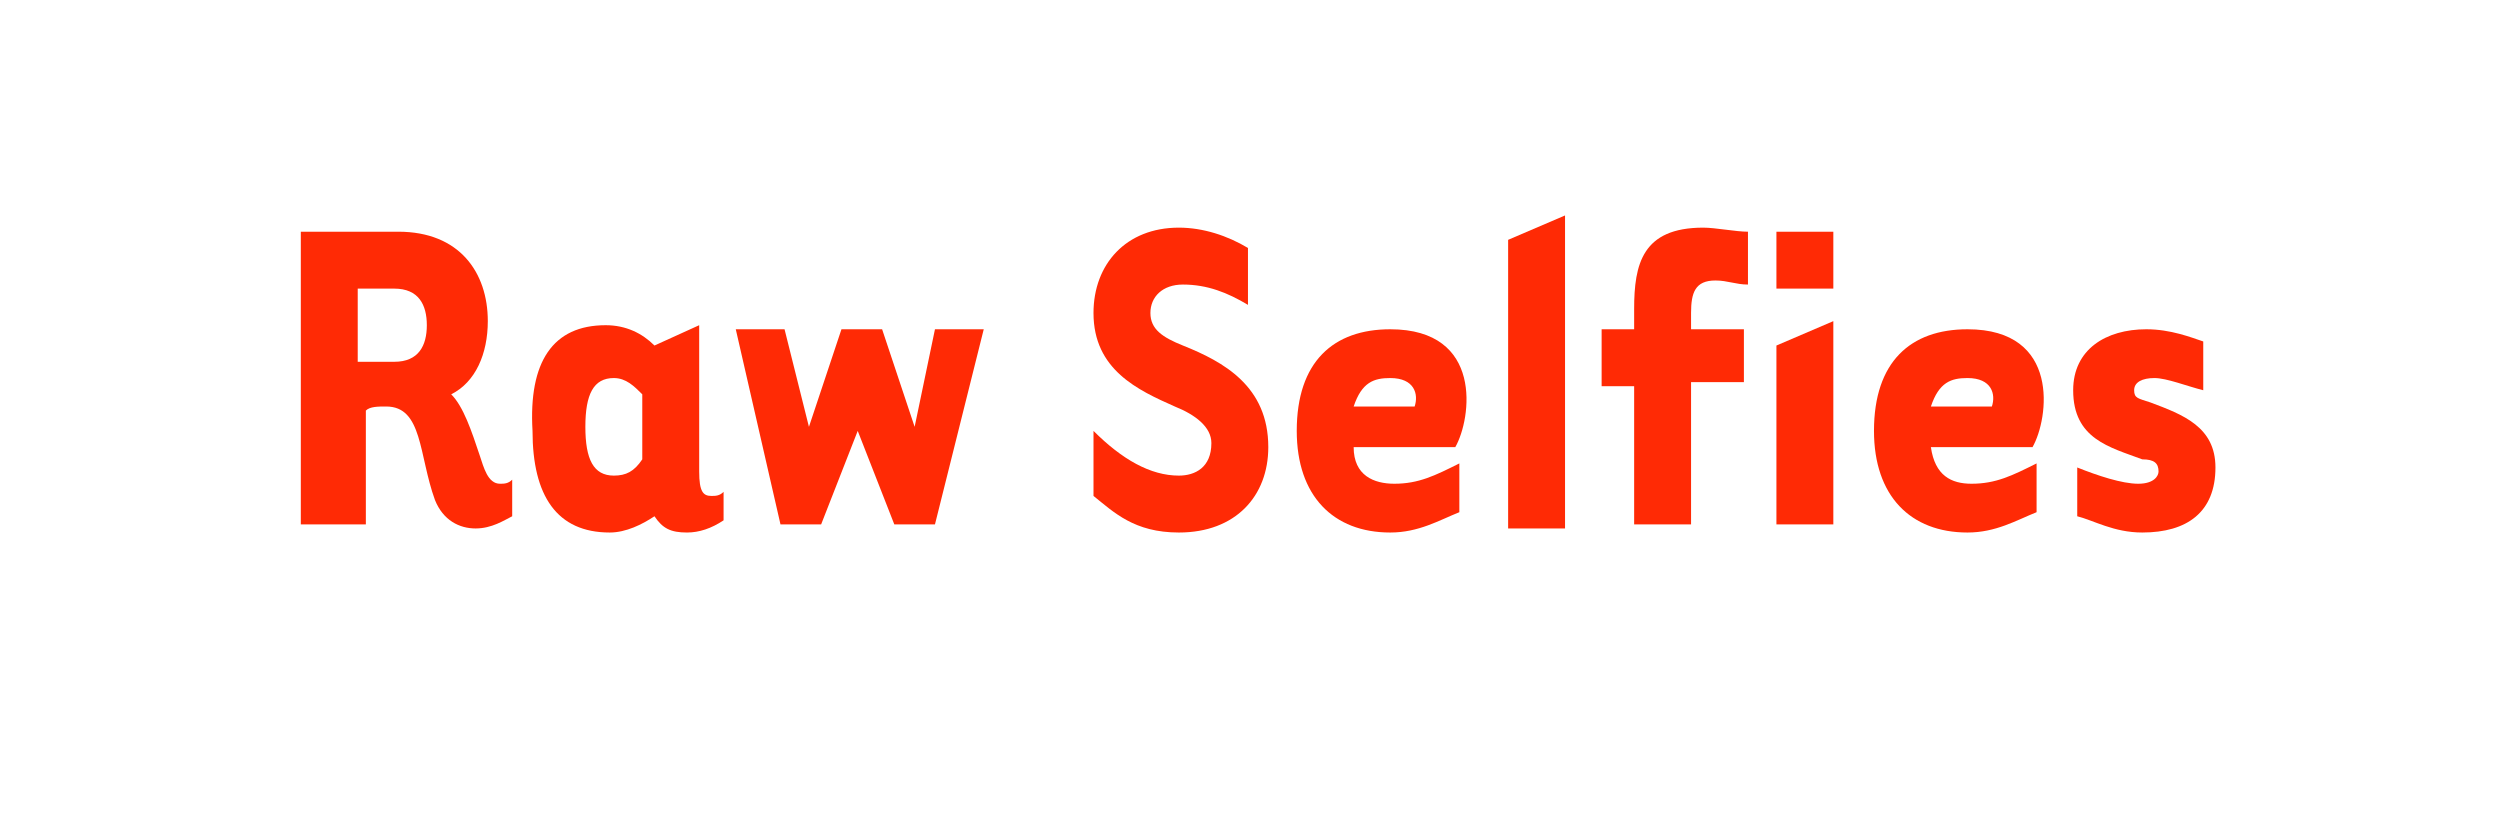
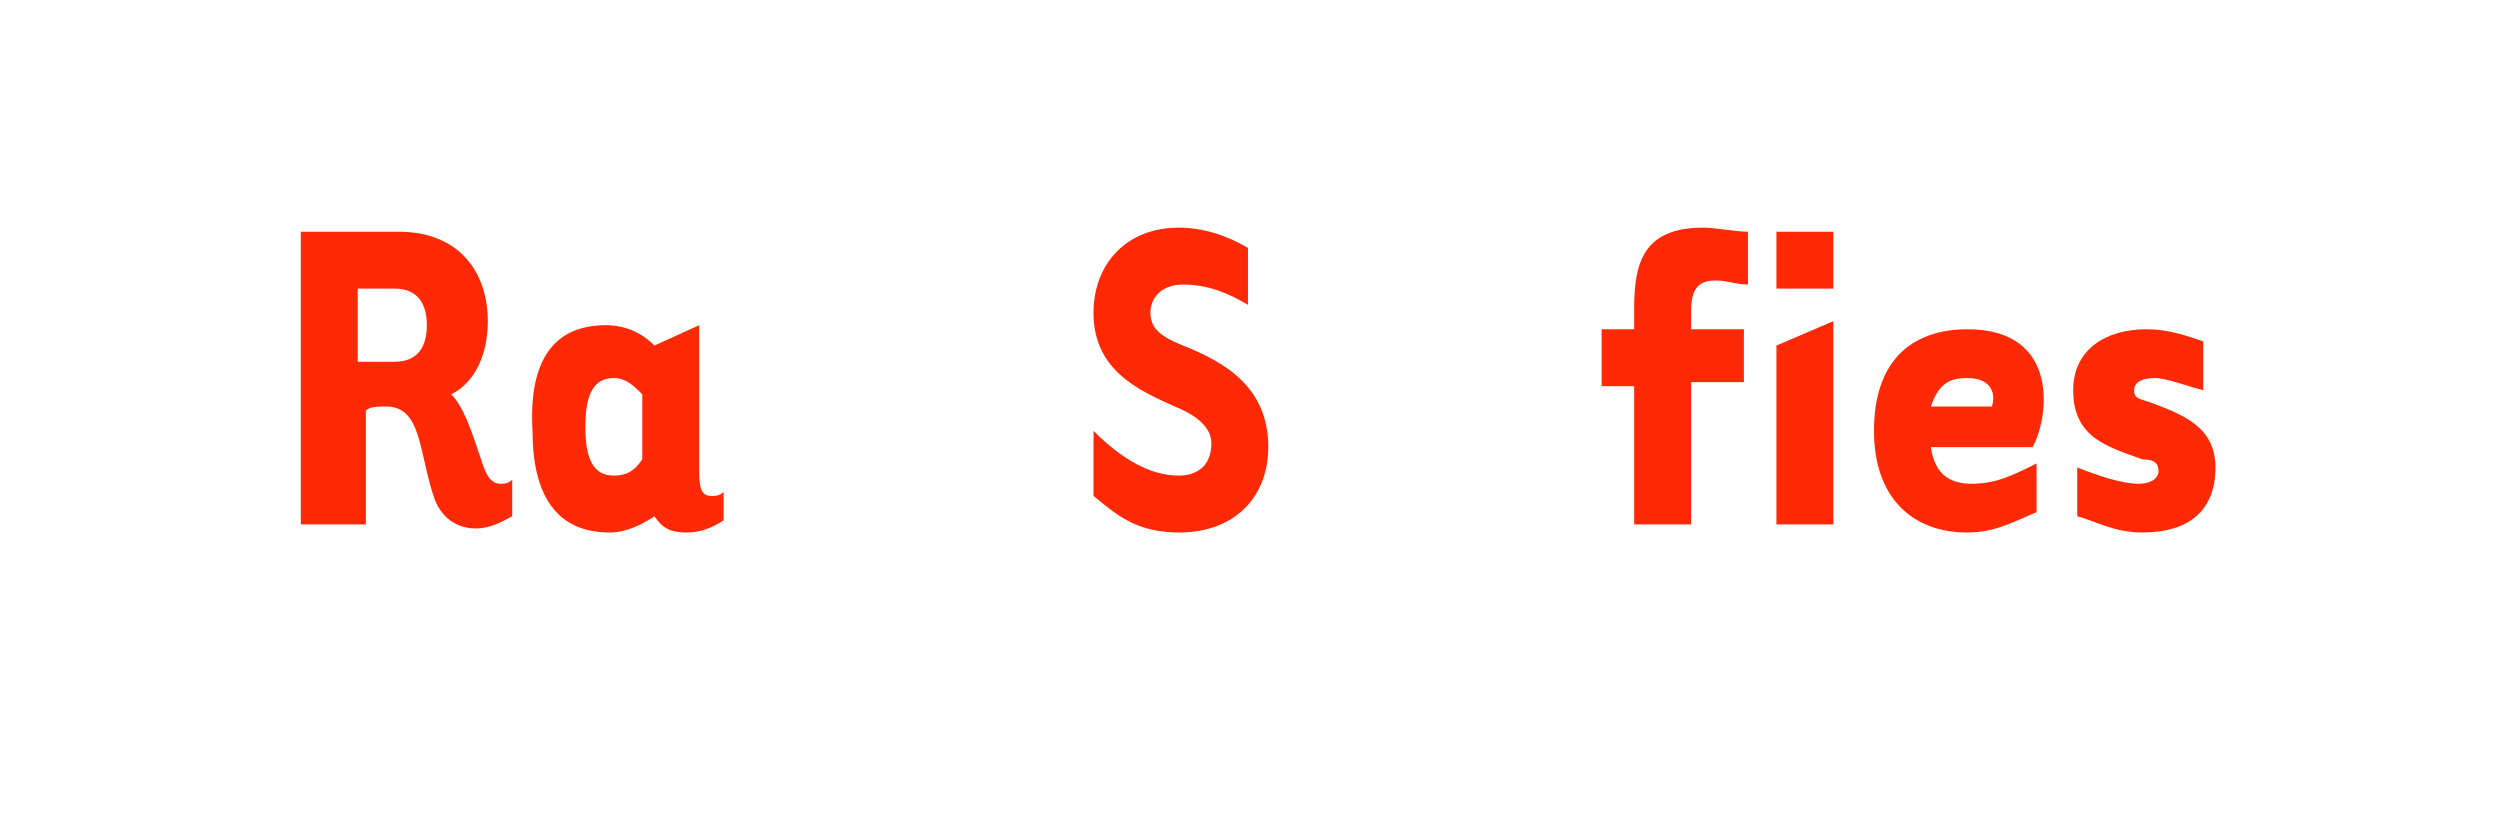
<svg xmlns="http://www.w3.org/2000/svg" version="1.1" id="Ebene_1" x="0px" y="0px" viewBox="0 0 61.5 20" style="enable-background:new 0 0 61.5 20;" xml:space="preserve">
  <style type="text/css">
	.st0{fill:#FF2A05;}
</style>
  <g>
    <path class="st0" d="M8.8,12.9H7.4V5.7h2.4c1.5,0,2.2,1,2.2,2.2c0,0.8-0.3,1.5-0.9,1.8c0.3,0.3,0.5,0.9,0.7,1.5   c0.1,0.3,0.2,0.7,0.5,0.7c0.1,0,0.2,0,0.3-0.1v0.9c-0.2,0.1-0.5,0.3-0.9,0.3s-0.8-0.2-1-0.7c-0.4-1.1-0.3-2.3-1.2-2.3   c-0.2,0-0.4,0-0.5,0.1v2.8H8.8z M8.8,8.9h0.9c0.6,0,0.8-0.4,0.8-0.9c0-0.5-0.2-0.9-0.8-0.9H8.8V8.9z" />
    <path class="st0" d="M17.2,8v3.6c0,0.5,0.1,0.6,0.3,0.6c0.1,0,0.2,0,0.3-0.1v0.7c-0.3,0.2-0.6,0.3-0.9,0.3c-0.4,0-0.6-0.1-0.8-0.4   c-0.3,0.2-0.7,0.4-1.1,0.4c-1.3,0-1.9-0.9-1.9-2.5C13,8.9,13.6,8,14.9,8c0.5,0,0.9,0.2,1.2,0.5L17.2,8z M15.8,9.7   c-0.2-0.2-0.4-0.4-0.7-0.4c-0.5,0-0.7,0.4-0.7,1.2s0.2,1.2,0.7,1.2c0.3,0,0.5-0.1,0.7-0.4V9.7z" />
-     <path class="st0" d="M20.2,12.9h-1l-1.1-4.8h1.2l0.6,2.4l0.8-2.4h1l0.8,2.4L23,8.1h1.2L23,12.9h-1l-0.9-2.3L20.2,12.9z" />
    <path class="st0" d="M26.9,12.2v-1.6c0.7,0.7,1.4,1.1,2.1,1.1c0.4,0,0.8-0.2,0.8-0.8c0-0.4-0.4-0.7-0.9-0.9c-0.9-0.4-2-0.9-2-2.3   c0-1.2,0.8-2.1,2.1-2.1c0.6,0,1.2,0.2,1.7,0.5v1.4c-0.5-0.3-1-0.5-1.6-0.5c-0.5,0-0.8,0.3-0.8,0.7c0,0.4,0.3,0.6,0.8,0.8   c1,0.4,2.1,1,2.1,2.5c0,1.2-0.8,2.1-2.2,2.1C27.9,13.1,27.4,12.6,26.9,12.2z" />
-     <path class="st0" d="M34.3,11.9c0.6,0,1-0.2,1.6-0.5v1.2c-0.5,0.2-1,0.5-1.7,0.5c-1.4,0-2.3-0.9-2.3-2.5c0-1.7,0.9-2.5,2.3-2.5   c2.3,0,2,2.2,1.6,2.9h-2.5C33.3,11.7,33.8,11.9,34.3,11.9z M34.8,10c0.1-0.3,0-0.7-0.6-0.7c-0.4,0-0.7,0.1-0.9,0.7H34.8z" />
-     <path class="st0" d="M37.1,12.9v-7l1.4-0.6V13h-1.4V12.9z" />
    <path class="st0" d="M42.9,8.1v1.3h-1.3v3.5h-1.4V9.5h-0.8V8.1h0.8V7.6c0-1.1,0.2-2,1.7-2c0.3,0,0.8,0.1,1.1,0.1V7   c-0.3,0-0.5-0.1-0.8-0.1c-0.5,0-0.6,0.3-0.6,0.8v0.4H42.9z" />
    <path class="st0" d="M45.1,5.7v1.4h-1.4V5.7H45.1z M45.1,7.9v5h-1.4V8.5L45.1,7.9z" />
    <path class="st0" d="M48.5,11.9c0.6,0,1-0.2,1.6-0.5v1.2c-0.5,0.2-1,0.5-1.7,0.5c-1.4,0-2.3-0.9-2.3-2.5c0-1.7,0.9-2.5,2.3-2.5   c2.3,0,2,2.2,1.6,2.9h-2.5C47.6,11.7,48,11.9,48.5,11.9z M49,10c0.1-0.3,0-0.7-0.6-0.7c-0.4,0-0.7,0.1-0.9,0.7H49z" />
    <path class="st0" d="M51.1,12.7v-1.2c0.5,0.2,1.1,0.4,1.5,0.4s0.5-0.2,0.5-0.3c0-0.2-0.1-0.3-0.4-0.3C51.9,11,51,10.8,51,9.6   c0-1,0.8-1.5,1.8-1.5c0.6,0,1.1,0.2,1.4,0.3v1.2c-0.4-0.1-0.9-0.3-1.2-0.3s-0.5,0.1-0.5,0.3s0.1,0.2,0.4,0.3   c0.8,0.3,1.6,0.6,1.6,1.6c0,1.1-0.7,1.6-1.8,1.6C52,13.1,51.5,12.8,51.1,12.7z" />
  </g>
</svg>